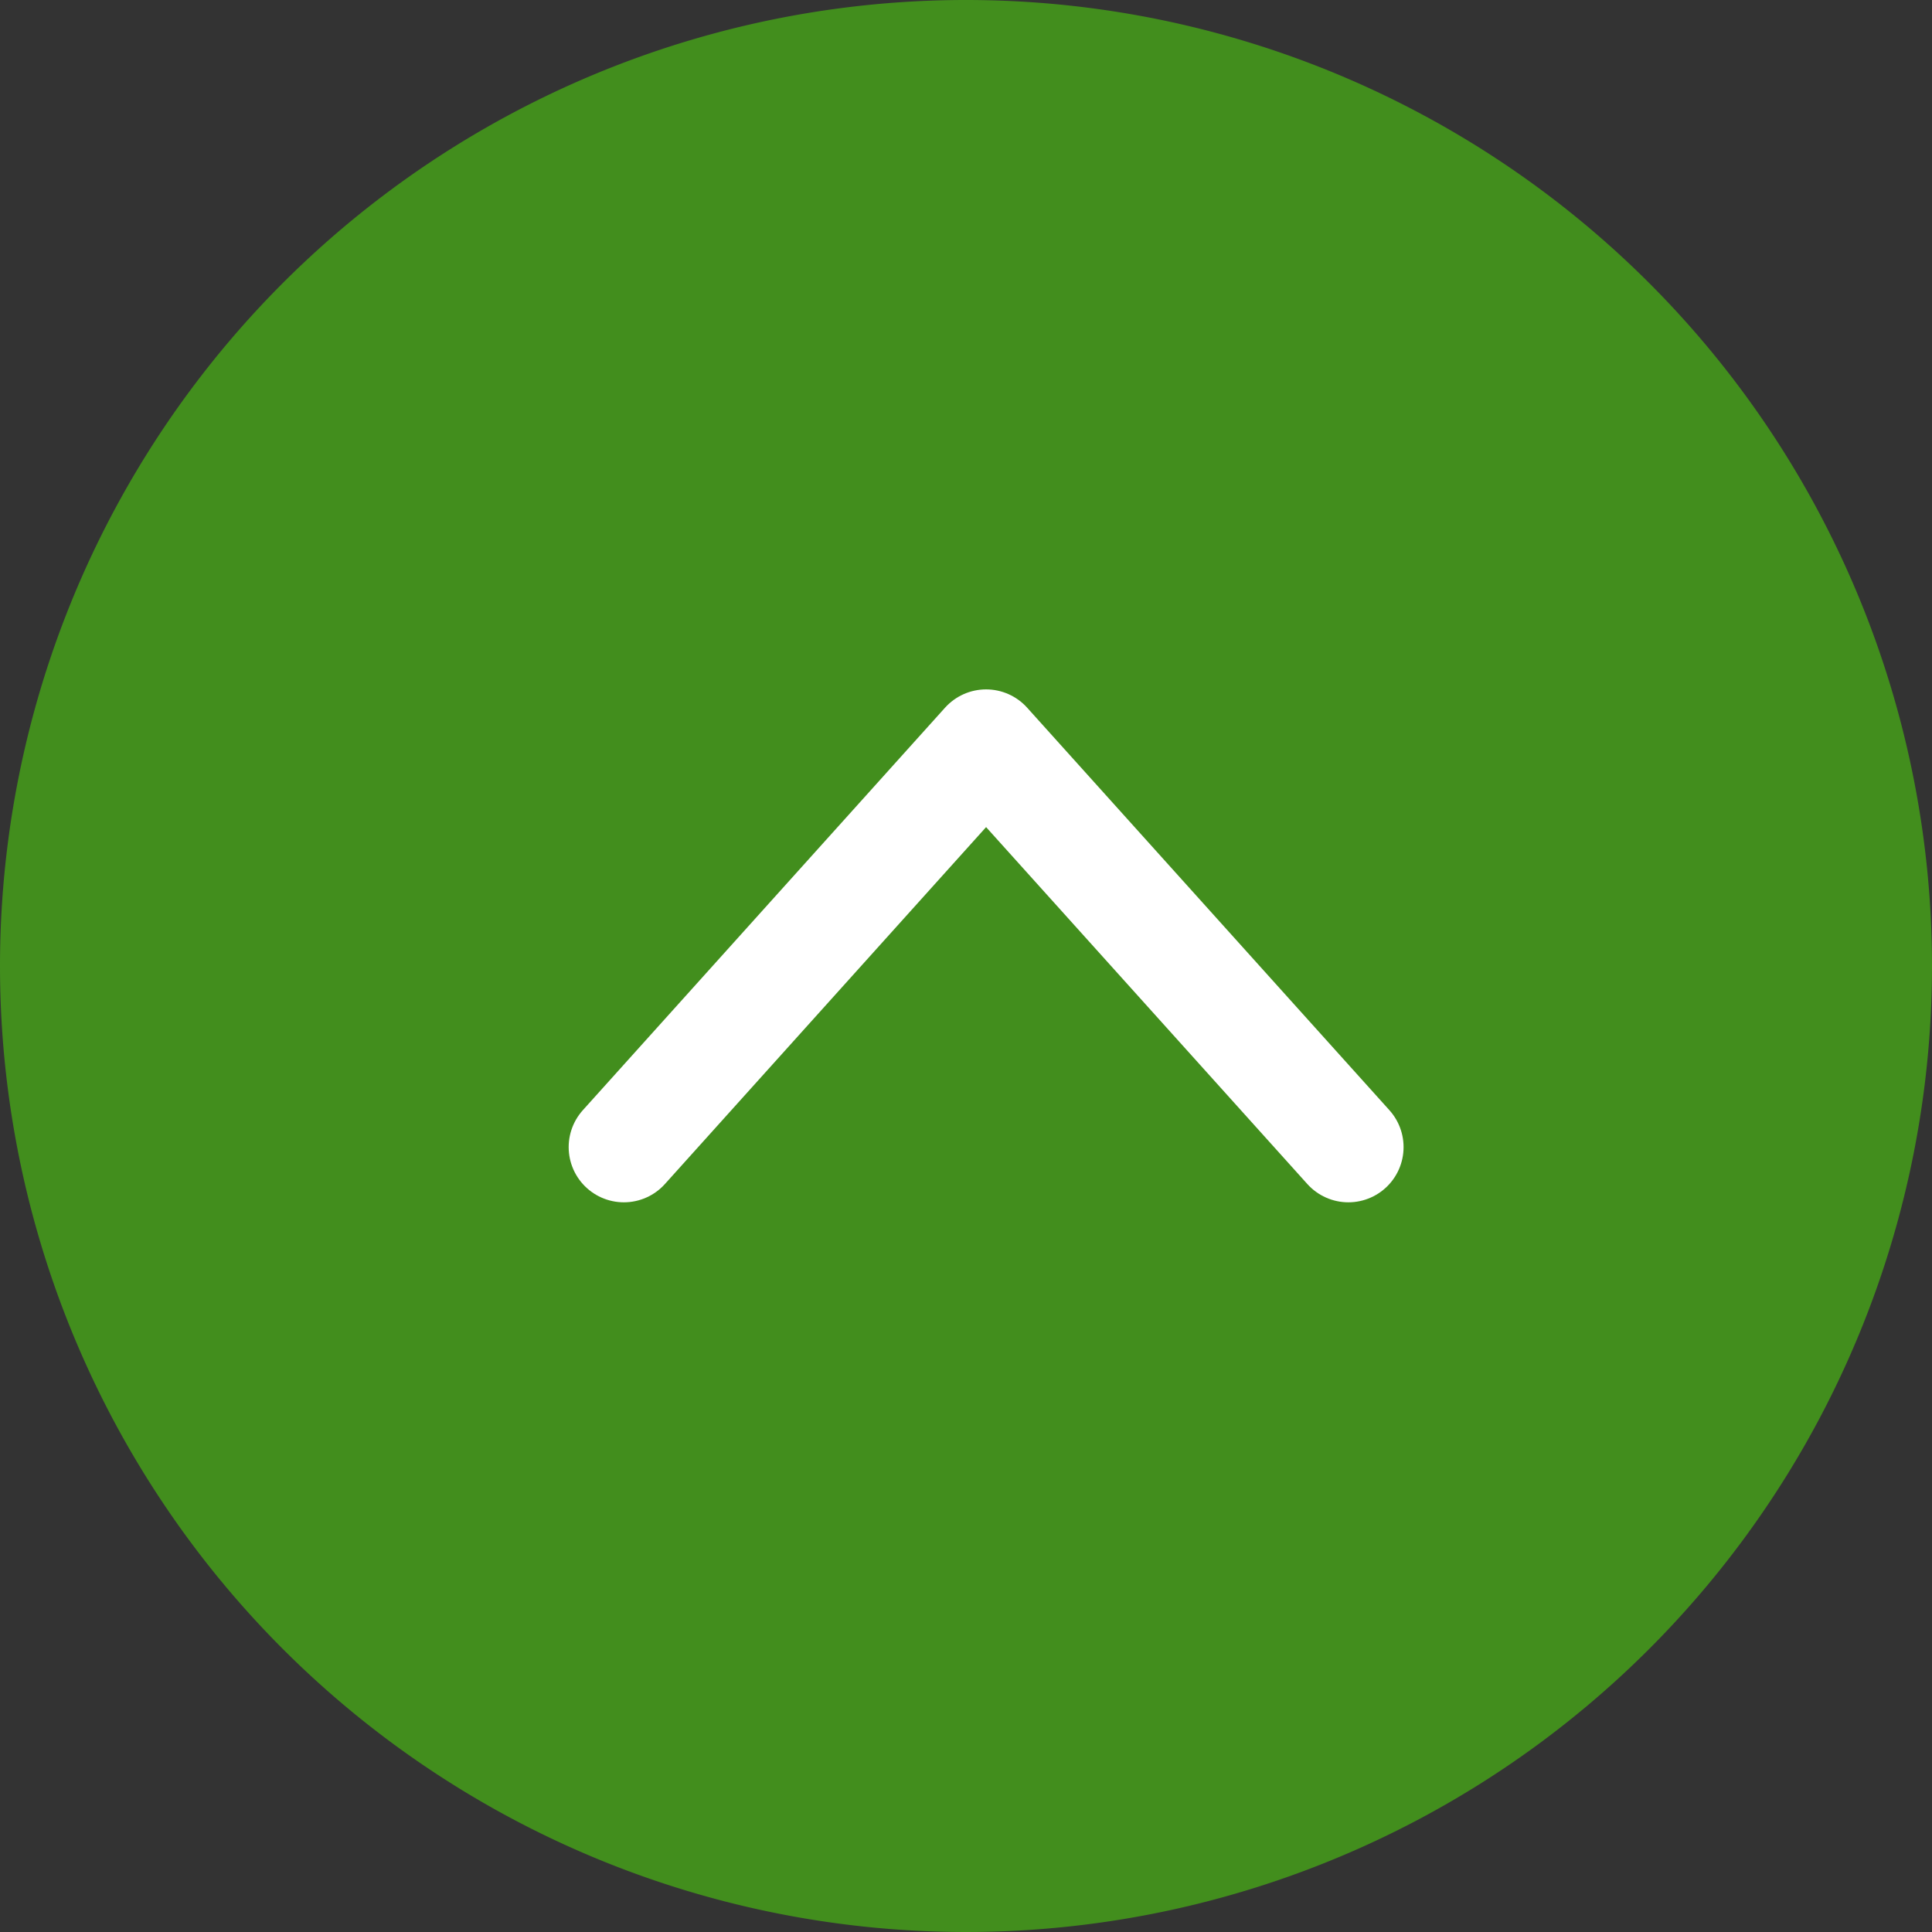
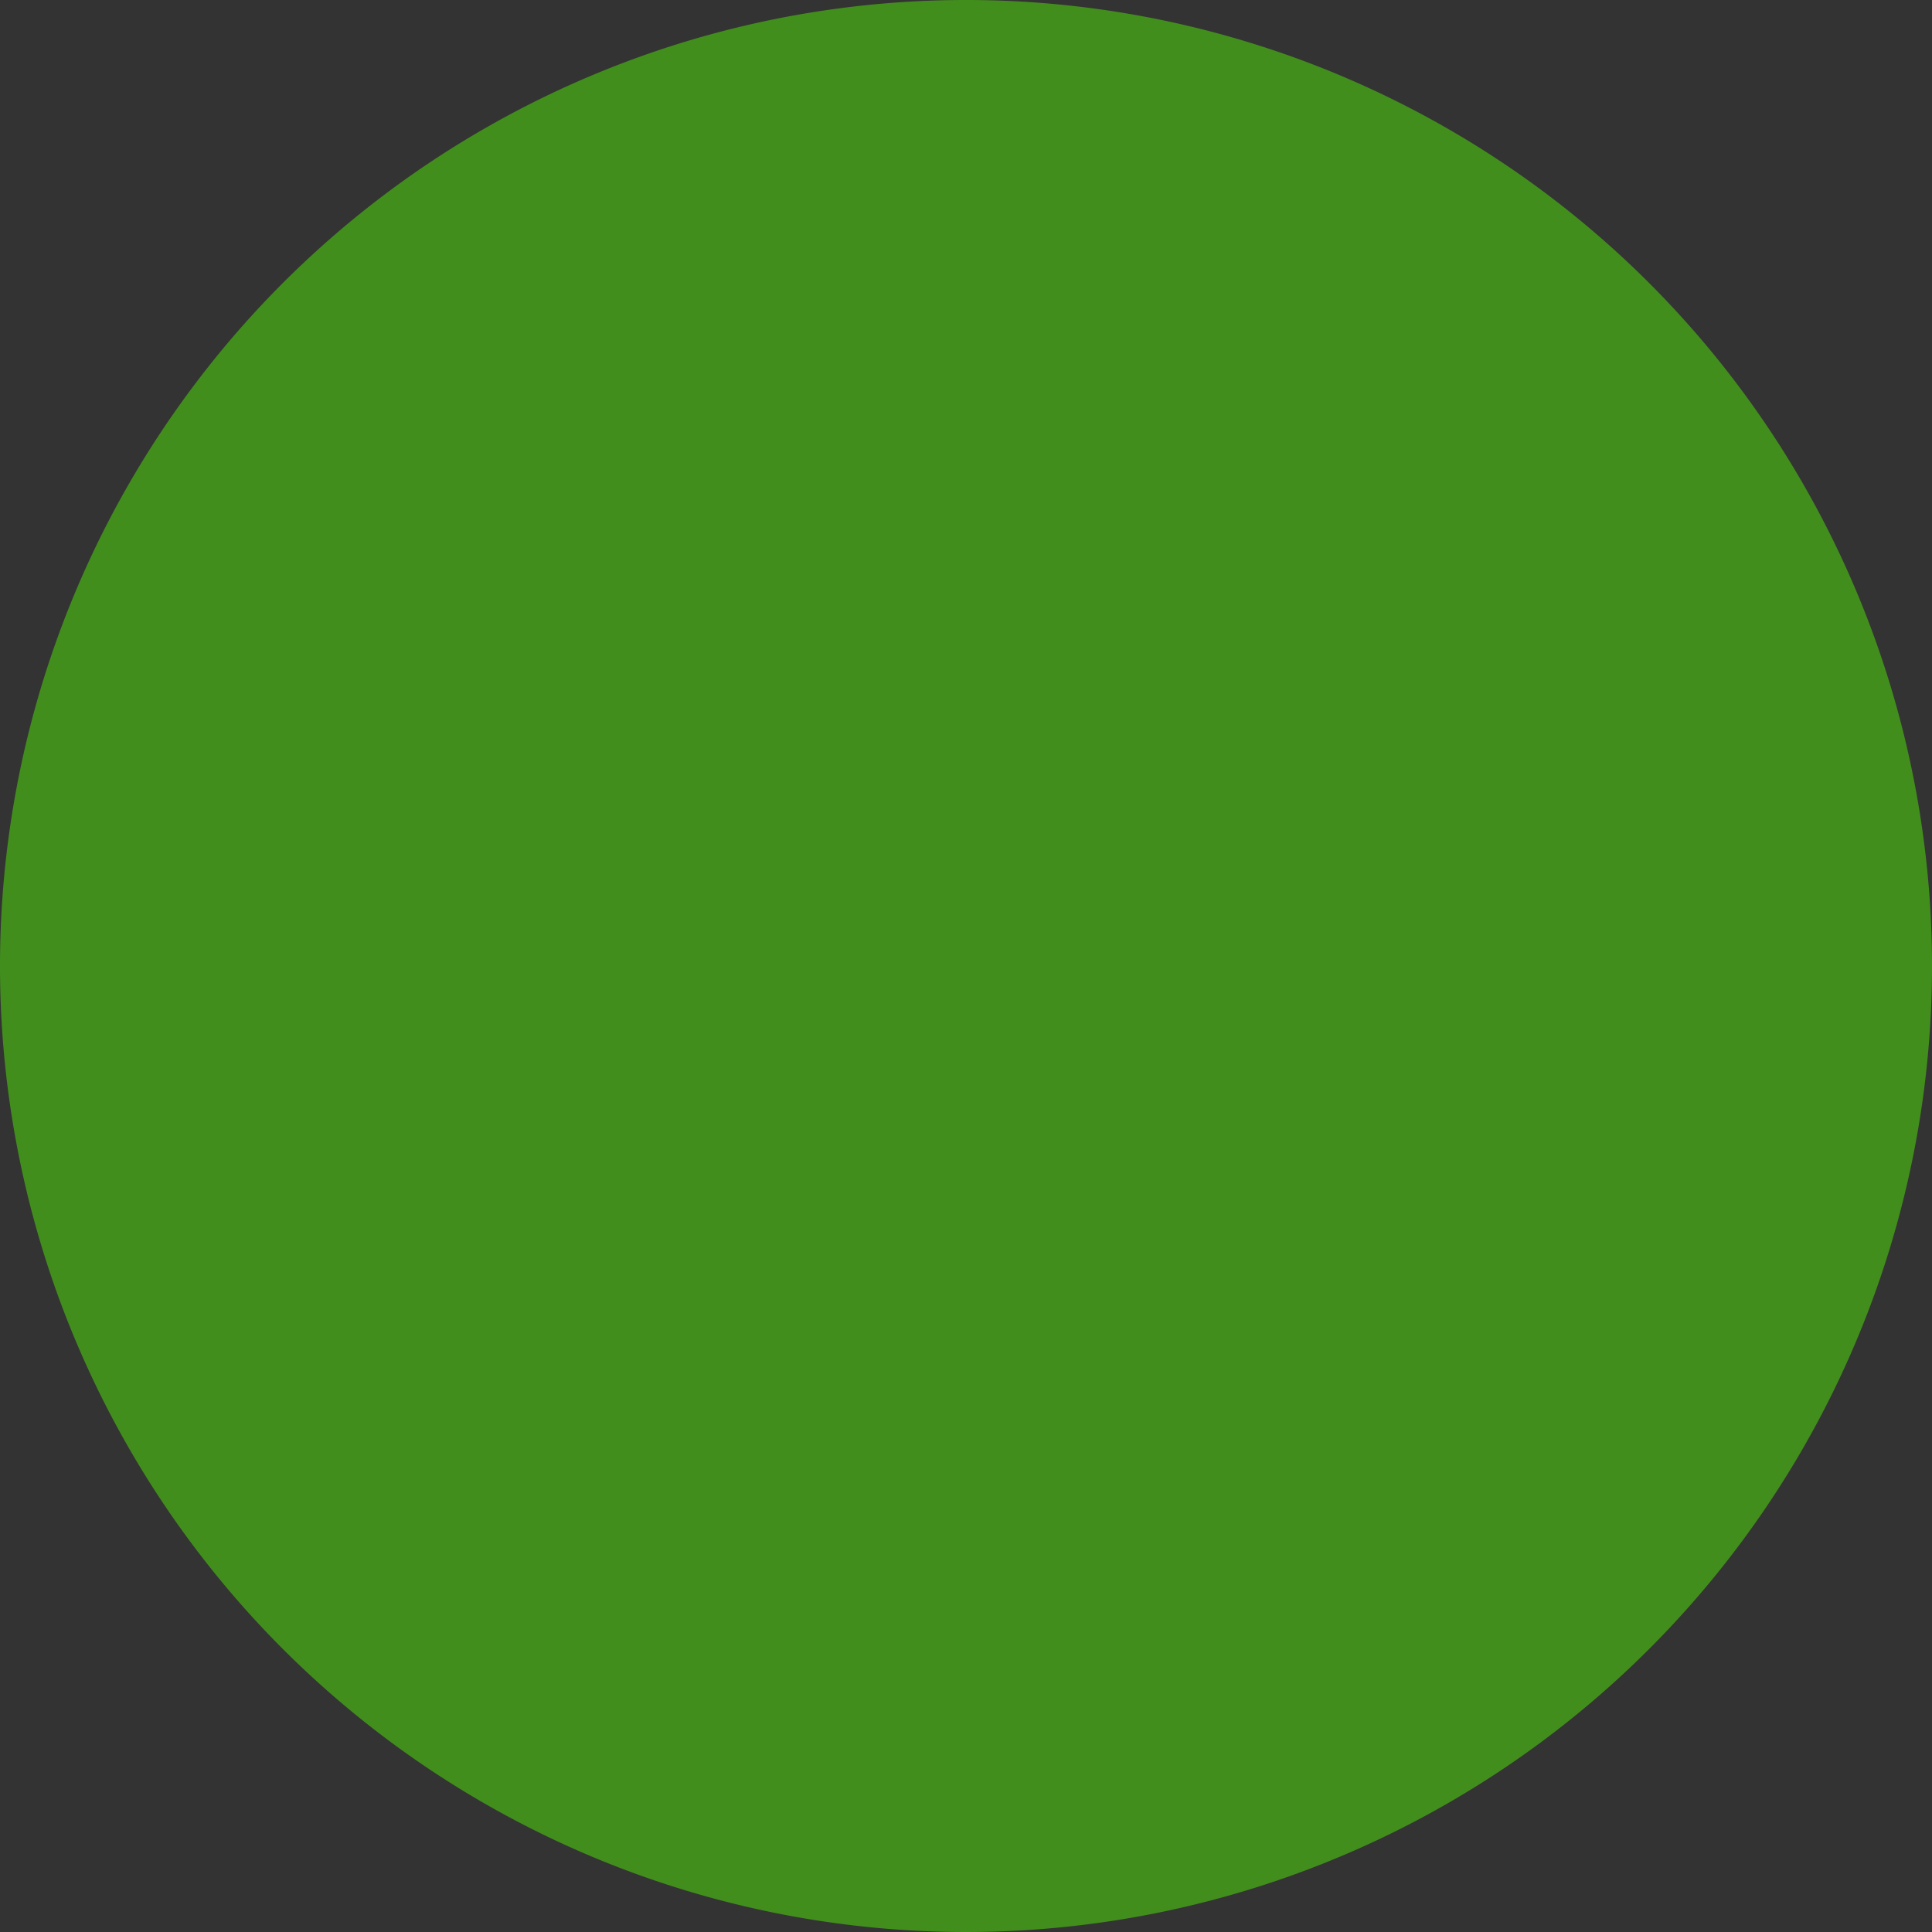
<svg xmlns="http://www.w3.org/2000/svg" width="35" height="35" viewBox="0 0 35 35">
  <rect x="0" y="0" width="35" height="35" fill="#333333" stroke="none" />
  <g id="icon-scrolltop" transform="translate(-1592 -4287)">
-     <path id="Path_5182" data-name="Path 5182" d="M17.5,0A17.5,17.5,0,1,1,0,17.5,17.5,17.5,0,0,1,17.5,0Z" transform="translate(1592 4287)" fill="#428e1d" />
-     <path id="chevron-right" d="M0,13.125,7.292,6.562,0,0" transform="translate(1603.302 4307.781) rotate(-90)" fill="none" stroke="#fff" stroke-linecap="round" stroke-linejoin="round" stroke-width="2" />
+     <path id="Path_5182" data-name="Path 5182" d="M17.5,0A17.5,17.5,0,1,1,0,17.5,17.5,17.5,0,0,1,17.5,0" transform="translate(1592 4287)" fill="#428e1d" />
  </g>
</svg>